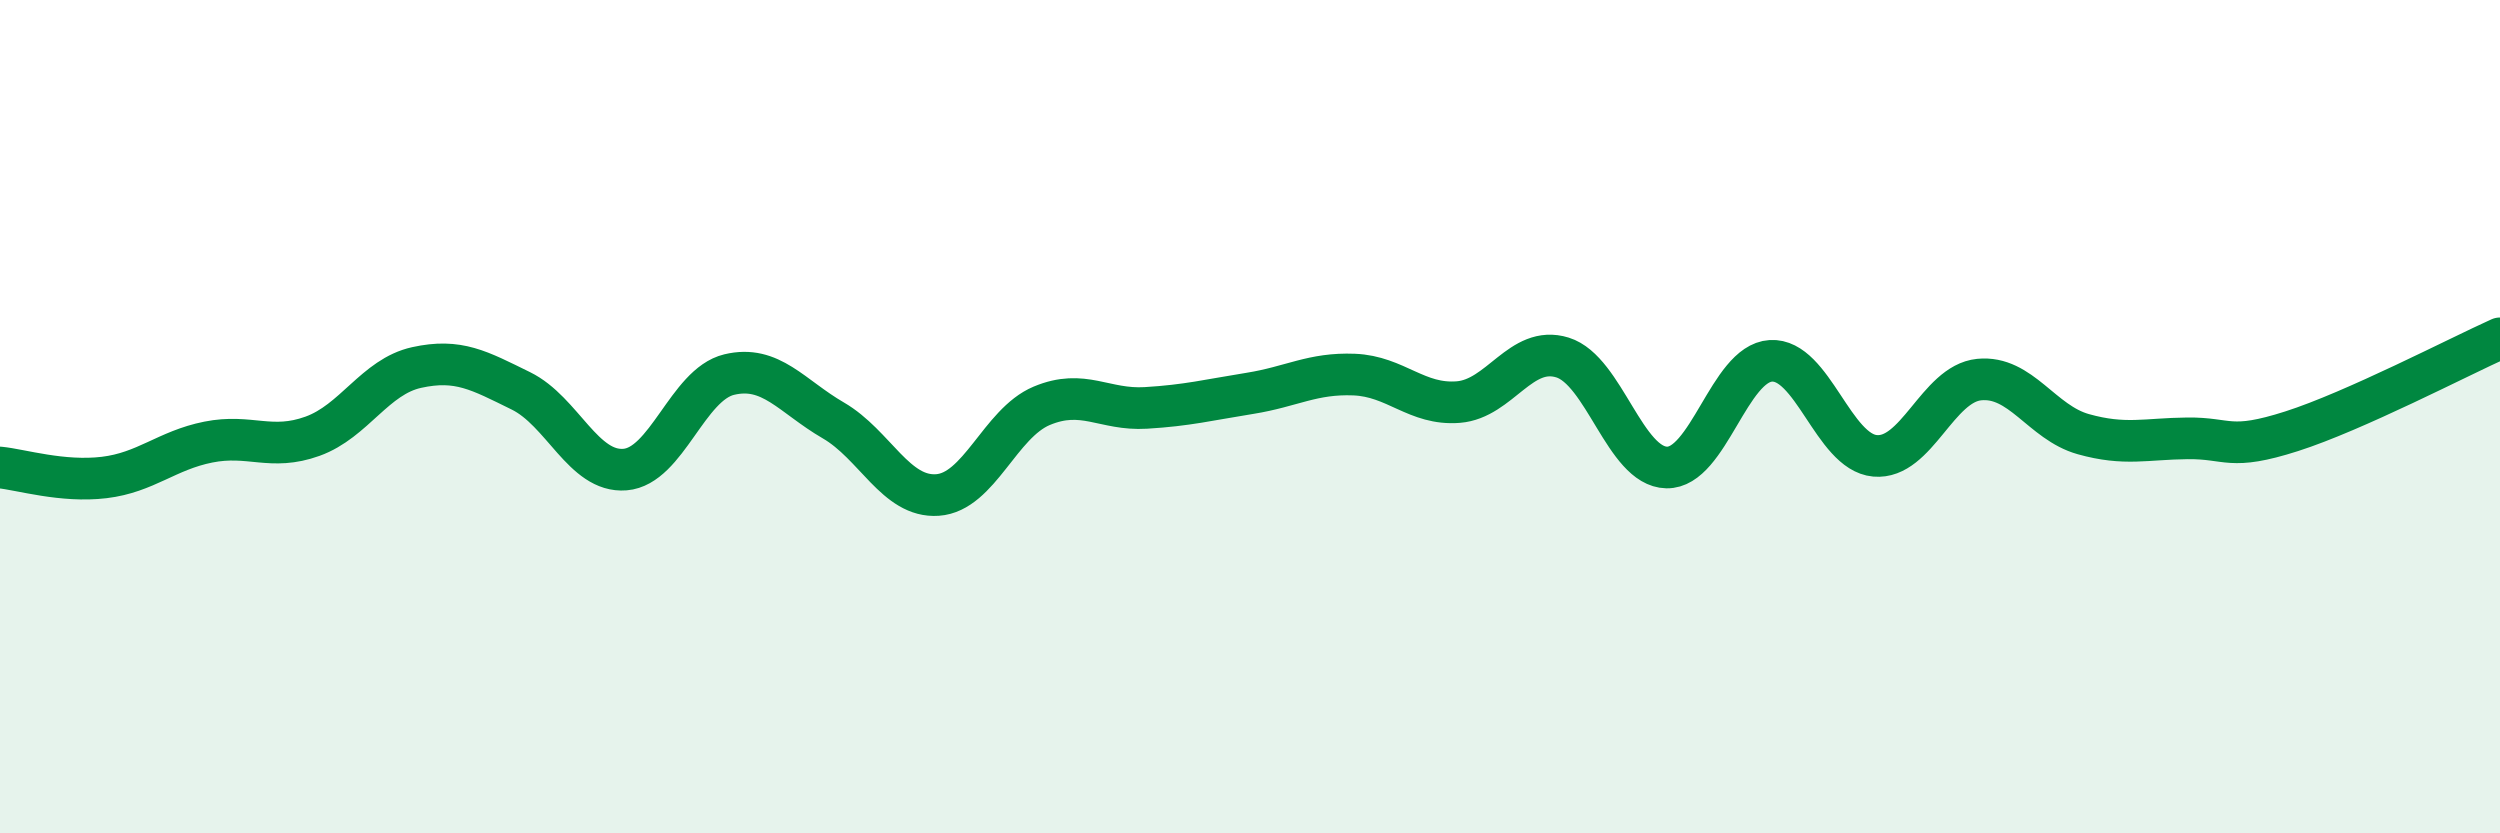
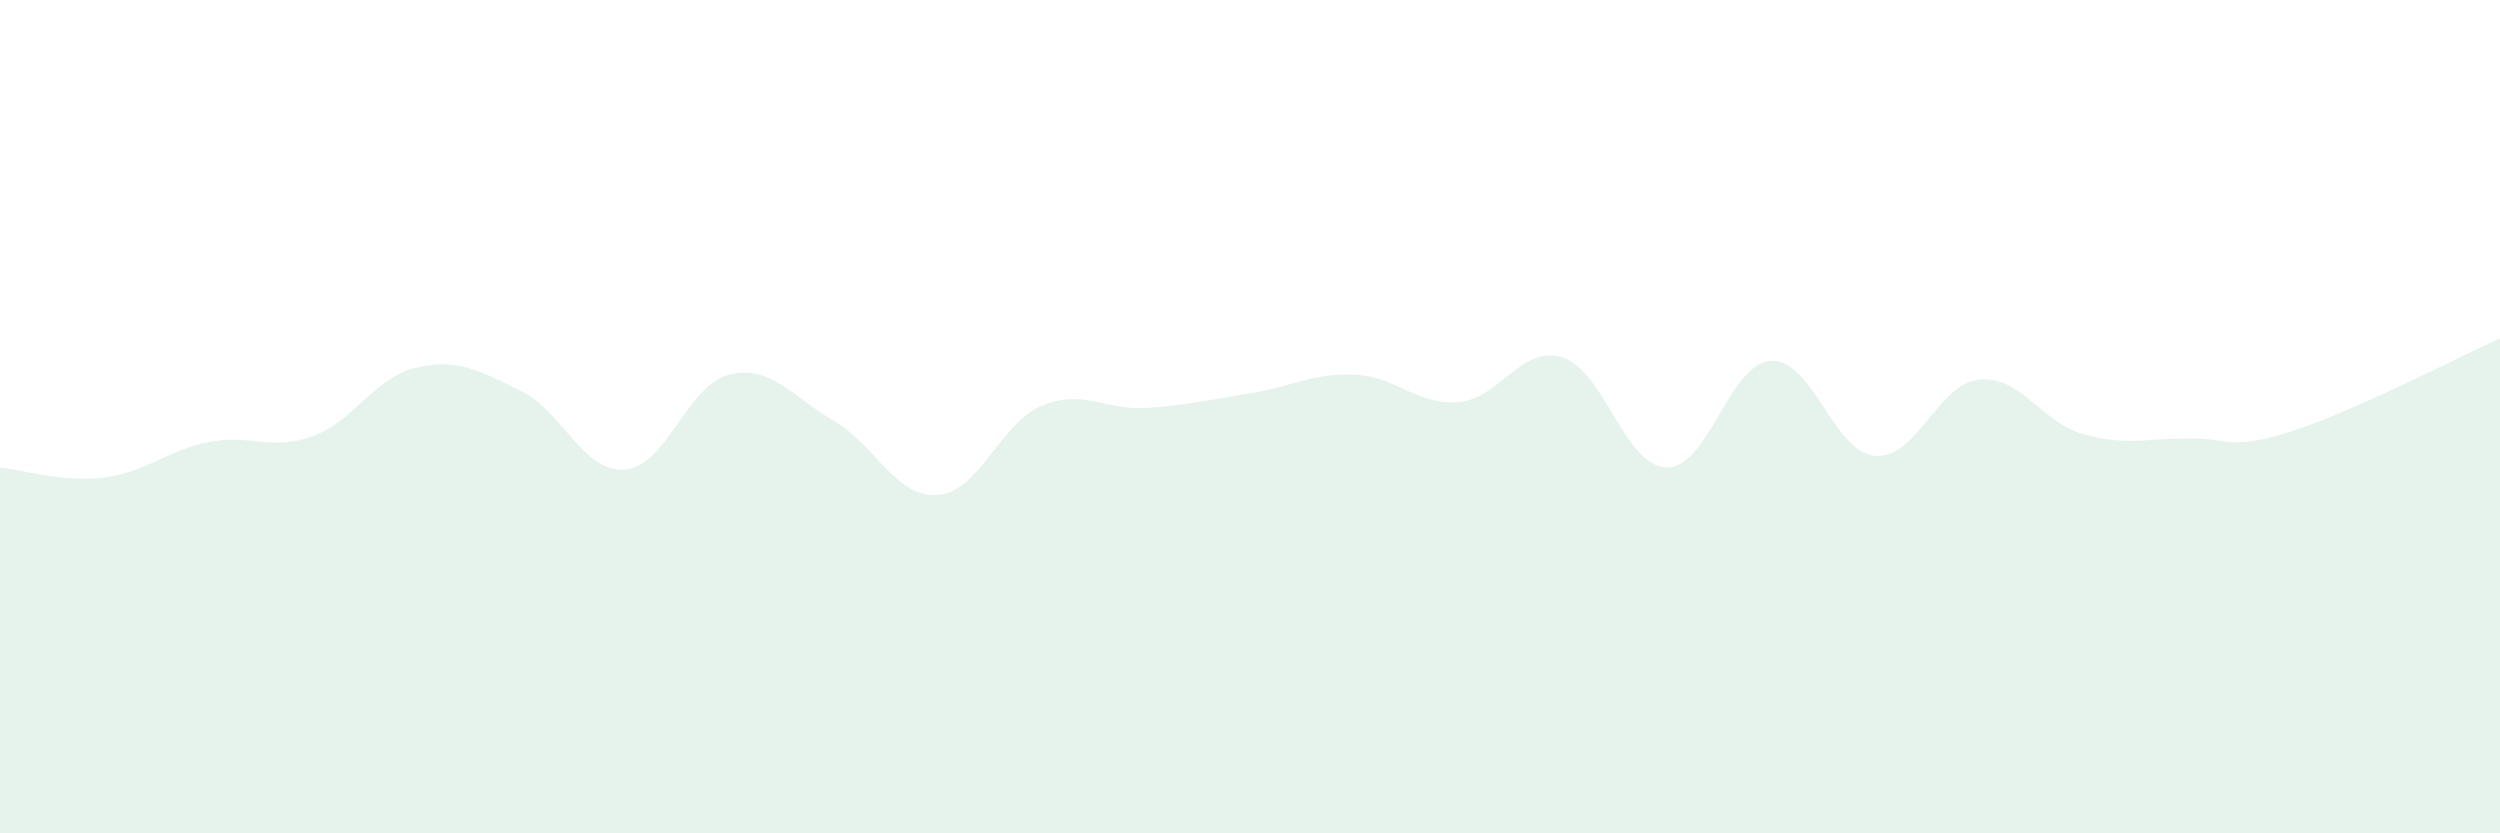
<svg xmlns="http://www.w3.org/2000/svg" width="60" height="20" viewBox="0 0 60 20">
  <path d="M 0,11.22 C 0.5,11.27 1.5,11.58 2.5,11.46 C 3.5,11.34 4,10.81 5,10.61 C 6,10.41 6.5,10.83 7.5,10.47 C 8.5,10.11 9,9.04 10,8.82 C 11,8.6 11.5,8.89 12.5,9.38 C 13.5,9.87 14,11.35 15,11.27 C 16,11.19 16.5,9.23 17.5,8.99 C 18.5,8.75 19,9.51 20,10.09 C 21,10.67 21.5,11.95 22.5,11.88 C 23.5,11.81 24,10.16 25,9.74 C 26,9.32 26.5,9.85 27.5,9.79 C 28.5,9.73 29,9.6 30,9.44 C 31,9.28 31.5,8.95 32.5,8.99 C 33.5,9.03 34,9.73 35,9.65 C 36,9.57 36.5,8.27 37.5,8.58 C 38.5,8.89 39,11.2 40,11.22 C 41,11.24 41.5,8.72 42.5,8.66 C 43.5,8.6 44,10.85 45,10.94 C 46,11.03 46.5,9.21 47.5,9.11 C 48.5,9.01 49,10.14 50,10.42 C 51,10.7 51.5,10.53 52.5,10.52 C 53.5,10.51 53.5,10.83 55,10.35 C 56.5,9.87 59,8.57 60,8.12L60 20L0 20Z" fill="#008740" opacity="0.1" stroke-linecap="round" stroke-linejoin="round" />
-   <path d="M 0,11.22 C 0.5,11.27 1.5,11.58 2.5,11.46 C 3.5,11.34 4,10.81 5,10.61 C 6,10.41 6.5,10.83 7.5,10.47 C 8.5,10.11 9,9.04 10,8.82 C 11,8.6 11.5,8.89 12.5,9.38 C 13.5,9.87 14,11.35 15,11.27 C 16,11.19 16.5,9.23 17.5,8.99 C 18.5,8.75 19,9.51 20,10.09 C 21,10.67 21.5,11.95 22.5,11.88 C 23.5,11.81 24,10.16 25,9.74 C 26,9.32 26.5,9.85 27.5,9.79 C 28.5,9.73 29,9.6 30,9.44 C 31,9.28 31.5,8.95 32.5,8.99 C 33.5,9.03 34,9.73 35,9.65 C 36,9.57 36.5,8.27 37.5,8.58 C 38.5,8.89 39,11.2 40,11.22 C 41,11.24 41.5,8.72 42.5,8.66 C 43.5,8.6 44,10.85 45,10.94 C 46,11.03 46.5,9.21 47.5,9.11 C 48.5,9.01 49,10.14 50,10.42 C 51,10.7 51.5,10.53 52.5,10.52 C 53.5,10.51 53.5,10.83 55,10.35 C 56.5,9.87 59,8.57 60,8.12" stroke="#008740" stroke-width="1" fill="none" stroke-linecap="round" stroke-linejoin="round" />
</svg>